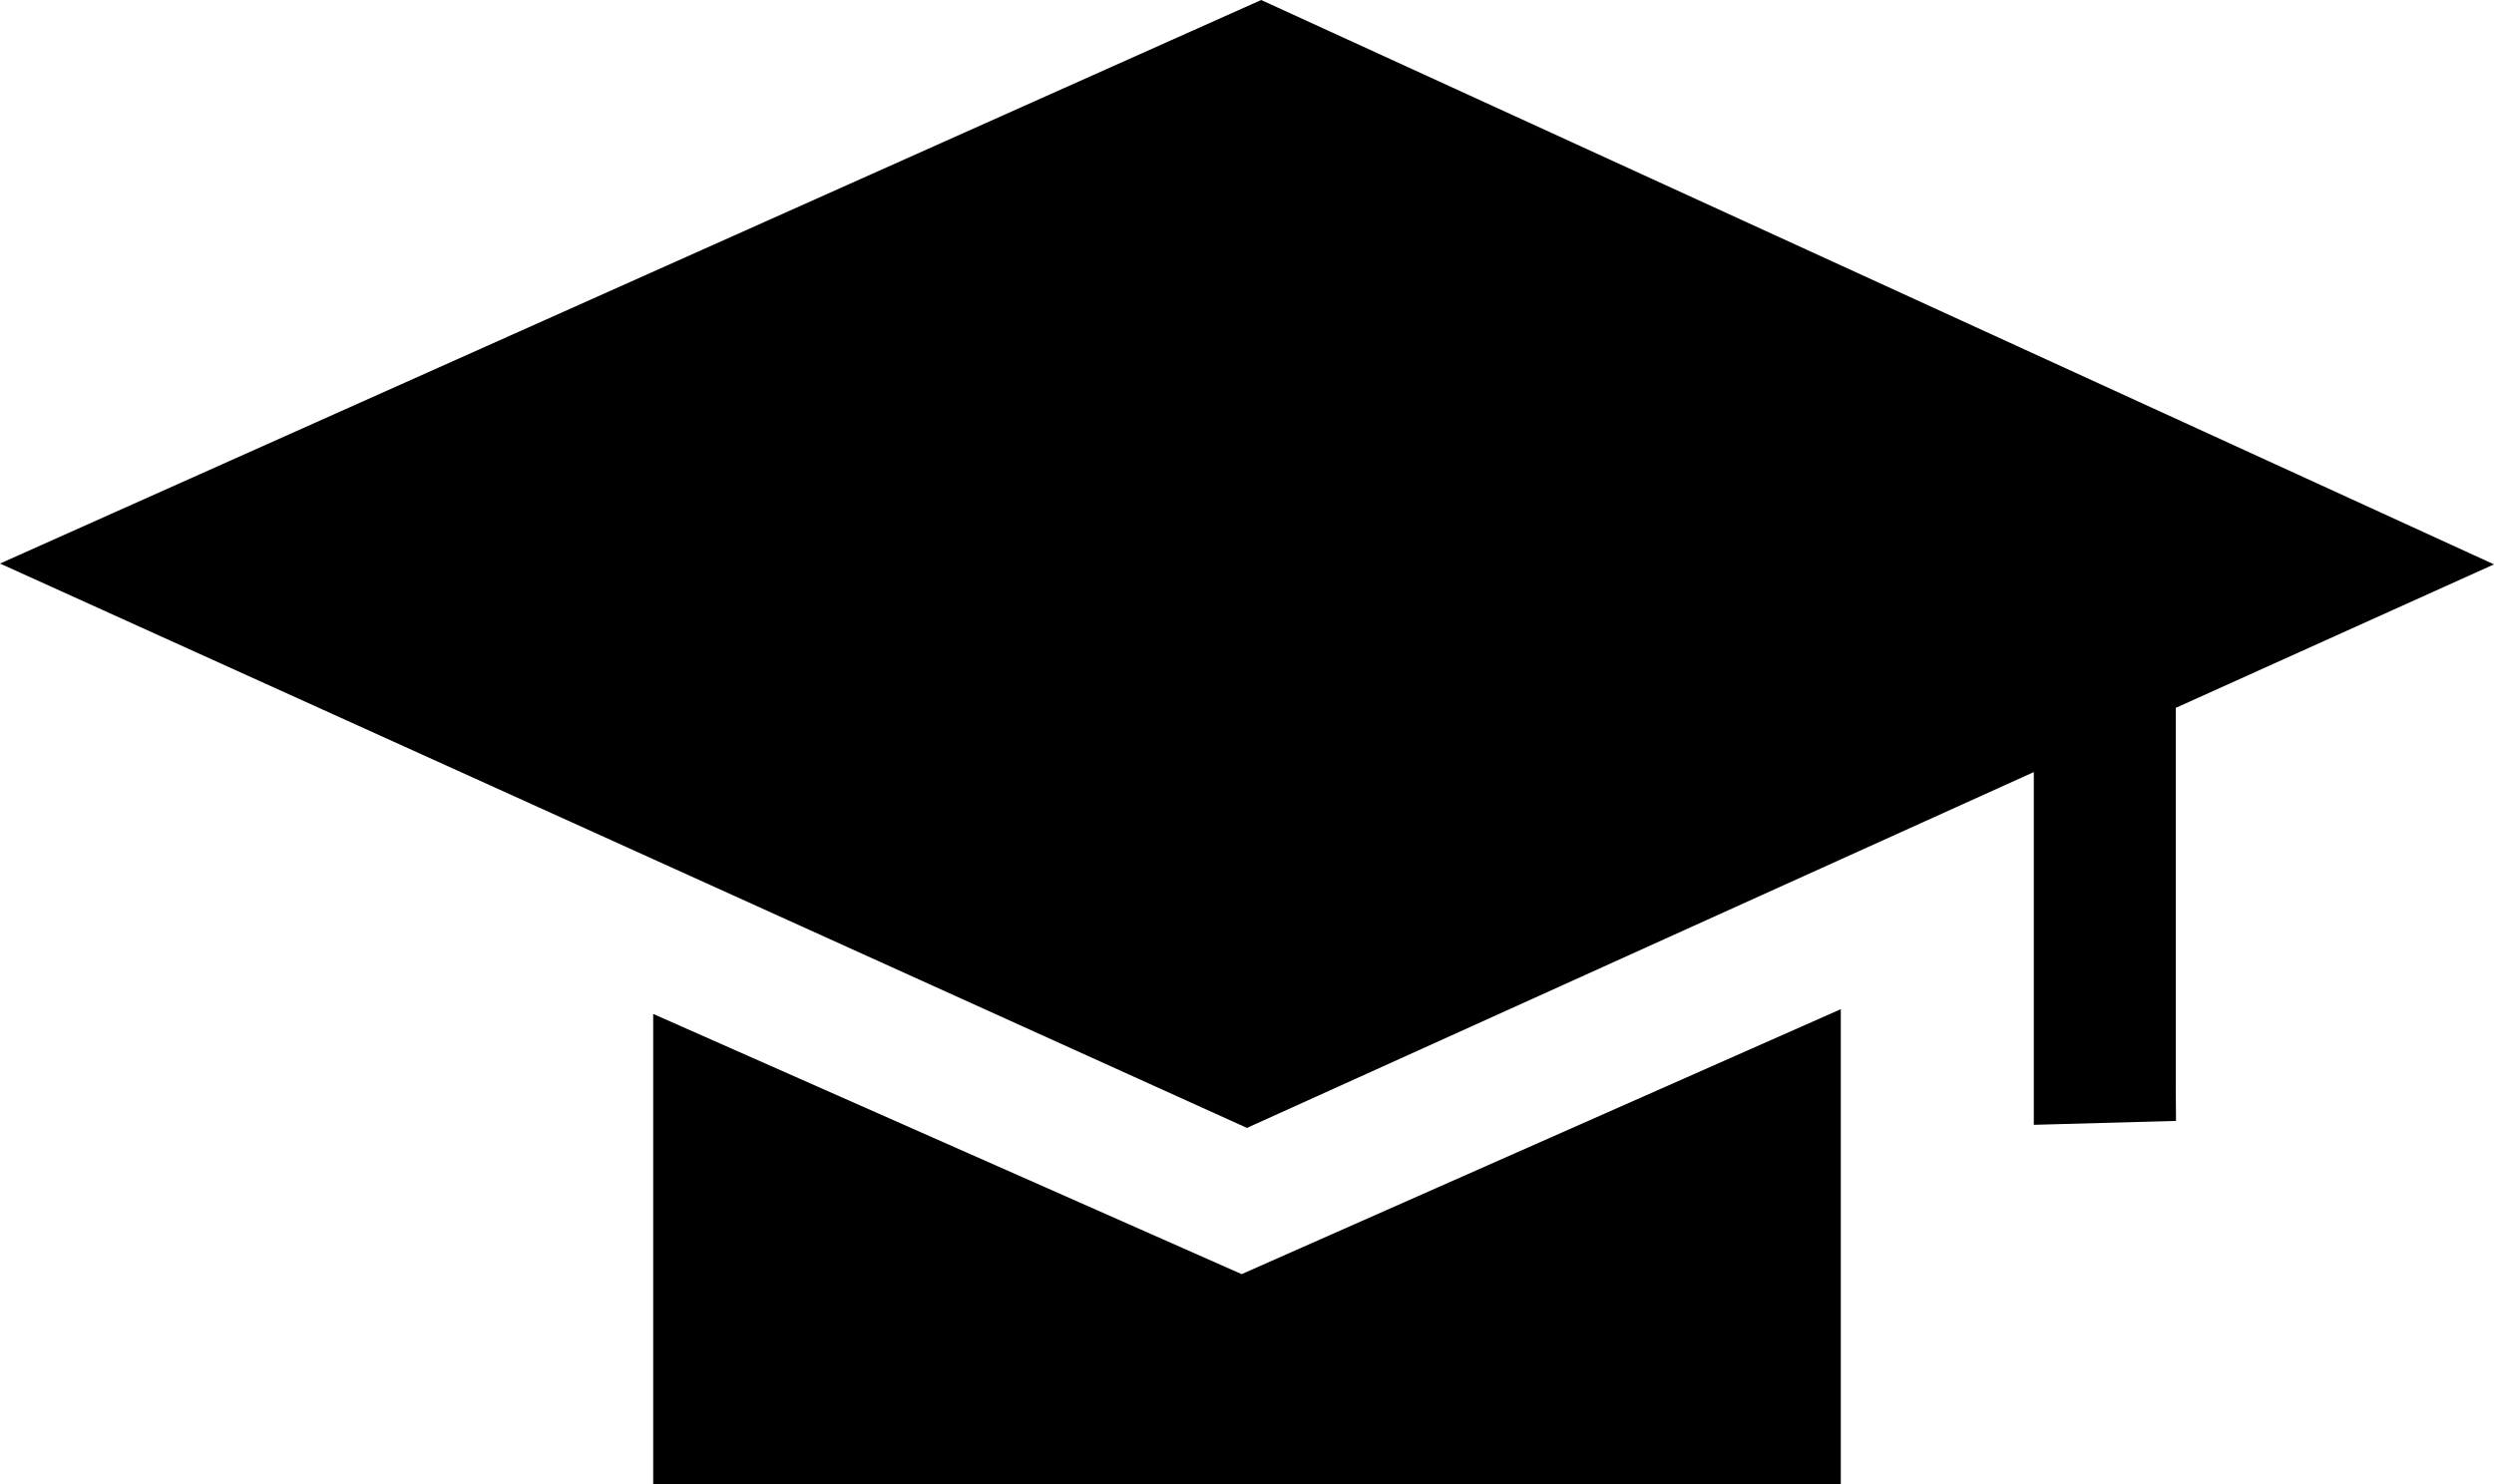
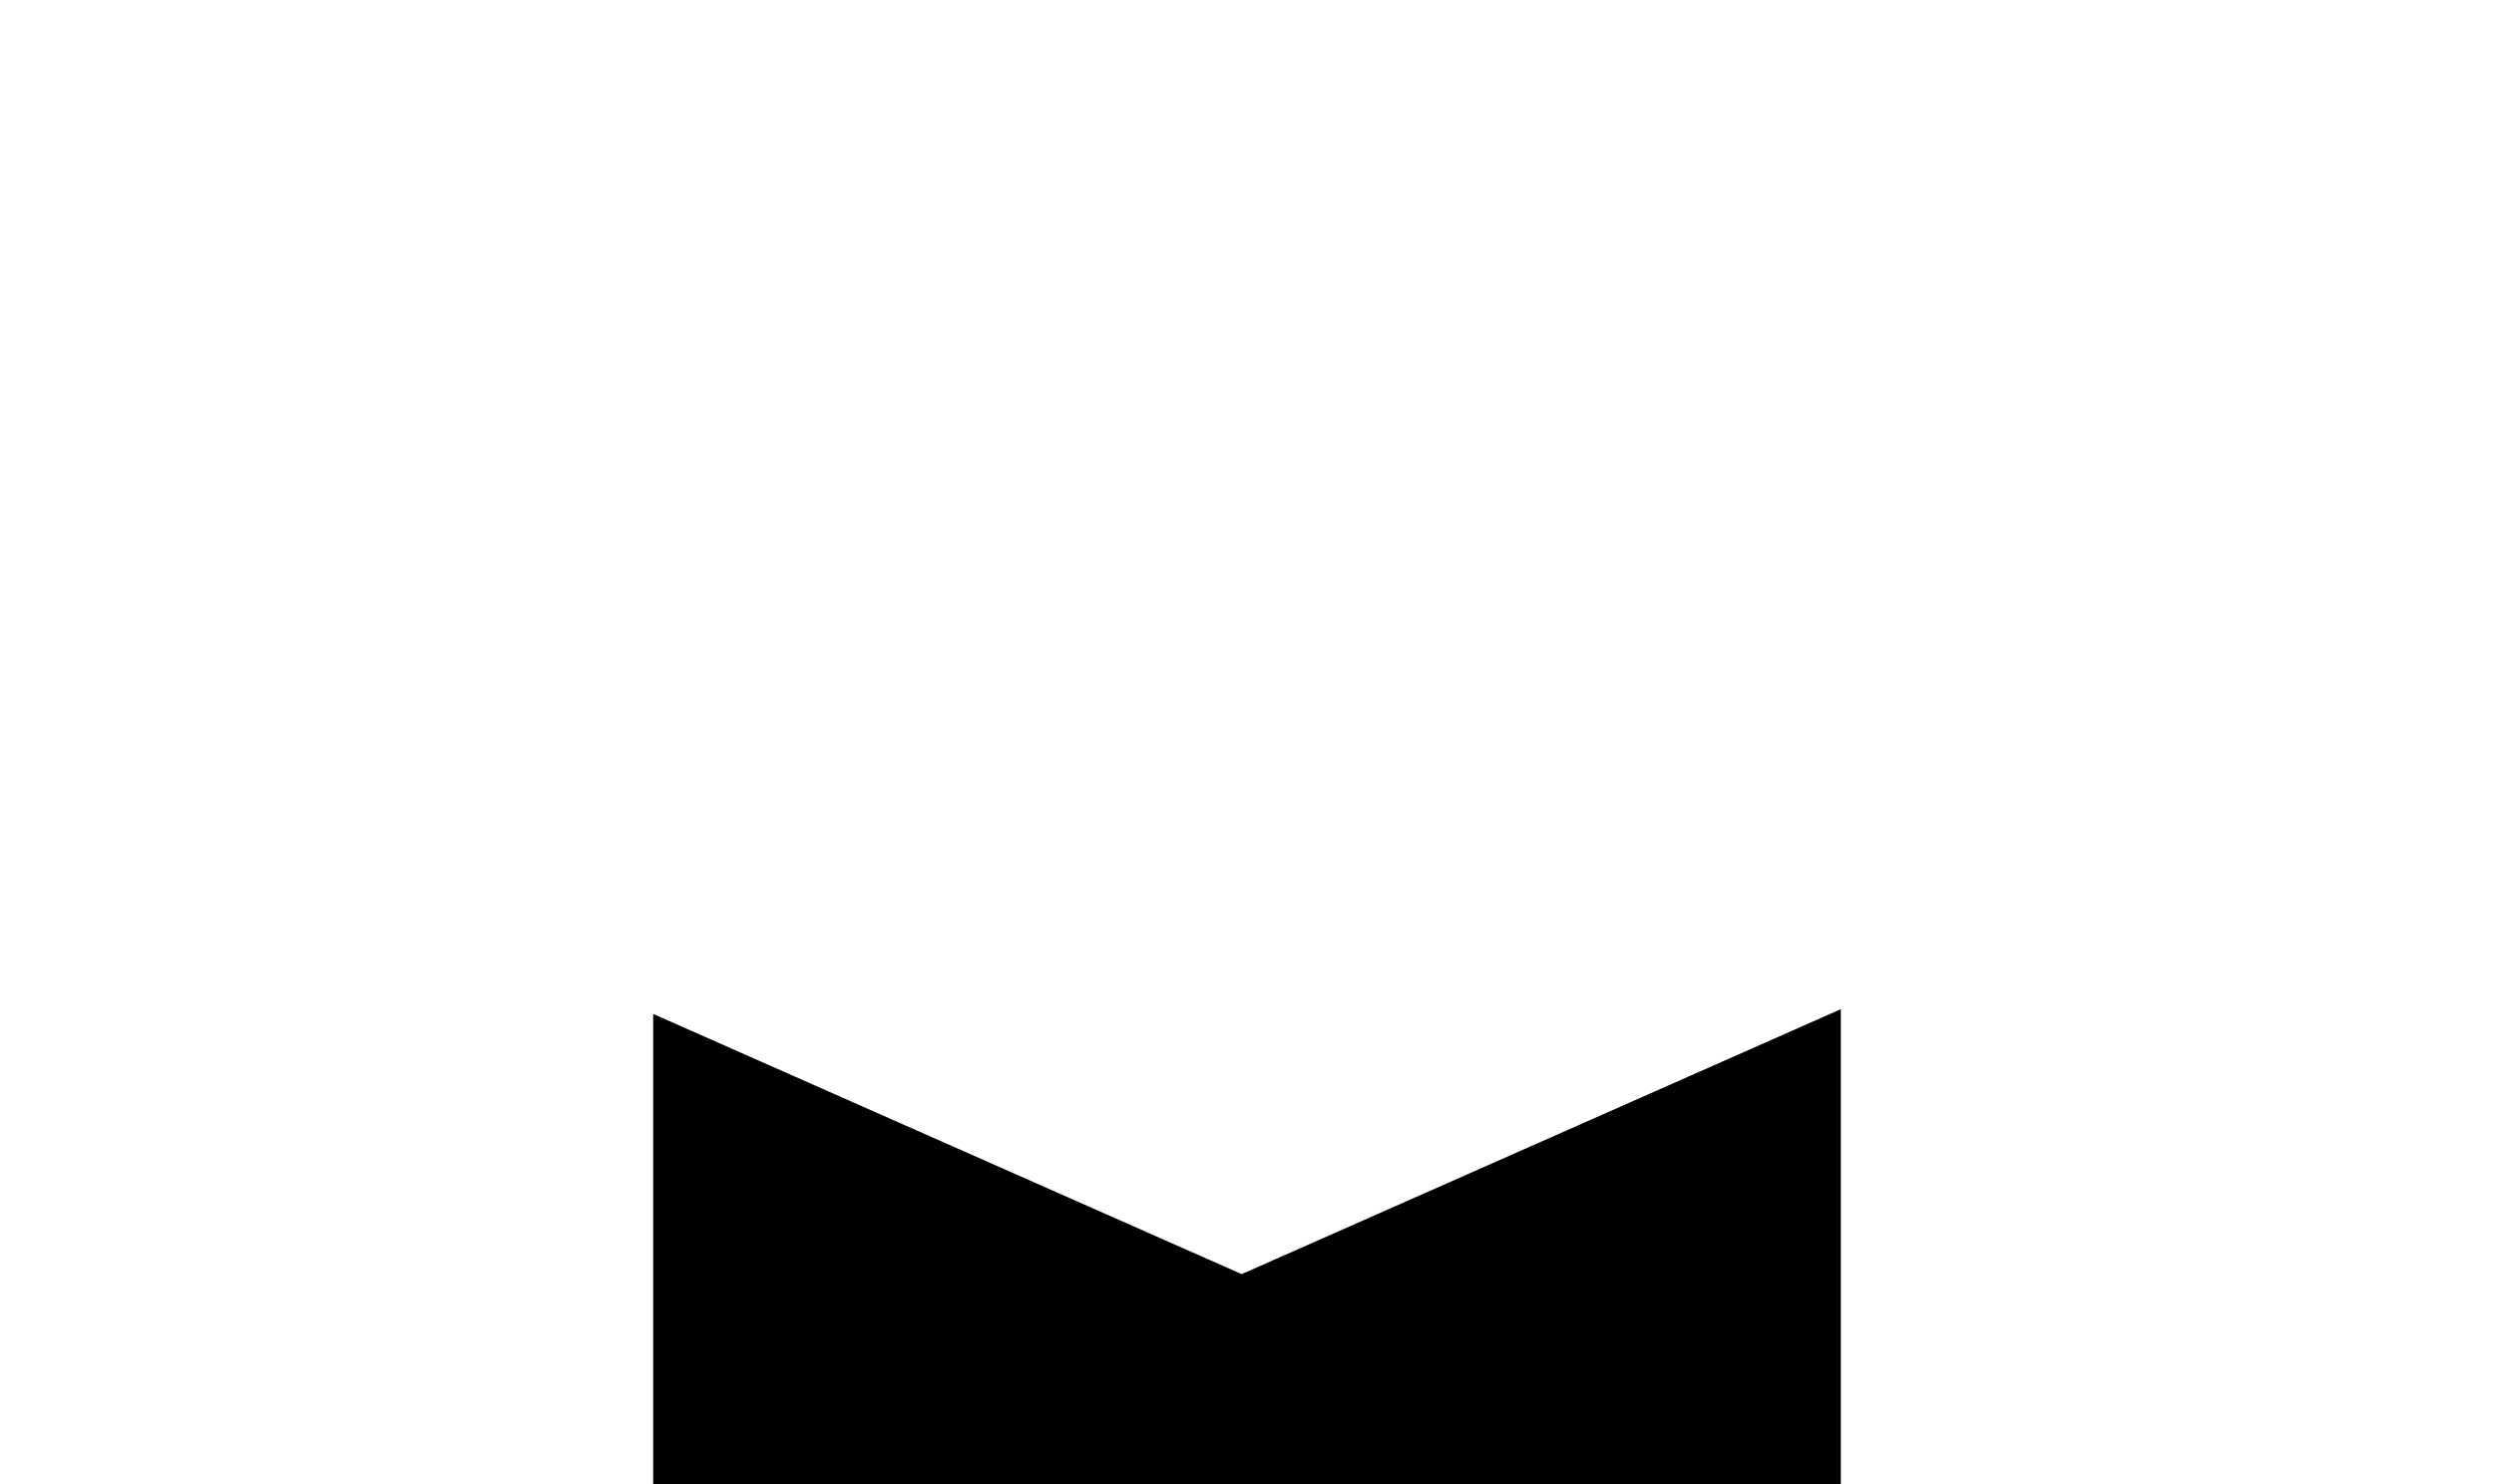
<svg xmlns="http://www.w3.org/2000/svg" width="42px" height="25px" viewBox="0 0 42 25" version="1.1">
  <title>MC_Discover_Graduate-icon</title>
  <desc>Created with Sketch.</desc>
  <g id="Mobile" stroke="none" stroke-width="1" fill="none" fill-rule="evenodd">
    <g id="Merritt_DISCOVER_Mobile" transform="translate(-38, -1905)" fill="#000000">
      <g id="Module-1---FIT-LEARNING-INTO-YOUR-LIFE" transform="translate(8, 1189)">
        <g id="Outcomes" transform="translate(27, 479)">
          <g id="MC_Discover_Graduate-icon" transform="translate(3, 237)">
            <polygon id="Fill-1" points="20.91 21.463 11 17.08 11 25 31 25 31 17" />
-             <polygon id="Fill-2" points="21.239 0 0 9.493 20.999 19 34.25 13.006 34.25 18.399 34.25 18.948 36.645 18.882 36.641 18.334 36.641 11.924 42 9.507" />
          </g>
        </g>
      </g>
    </g>
  </g>
</svg>